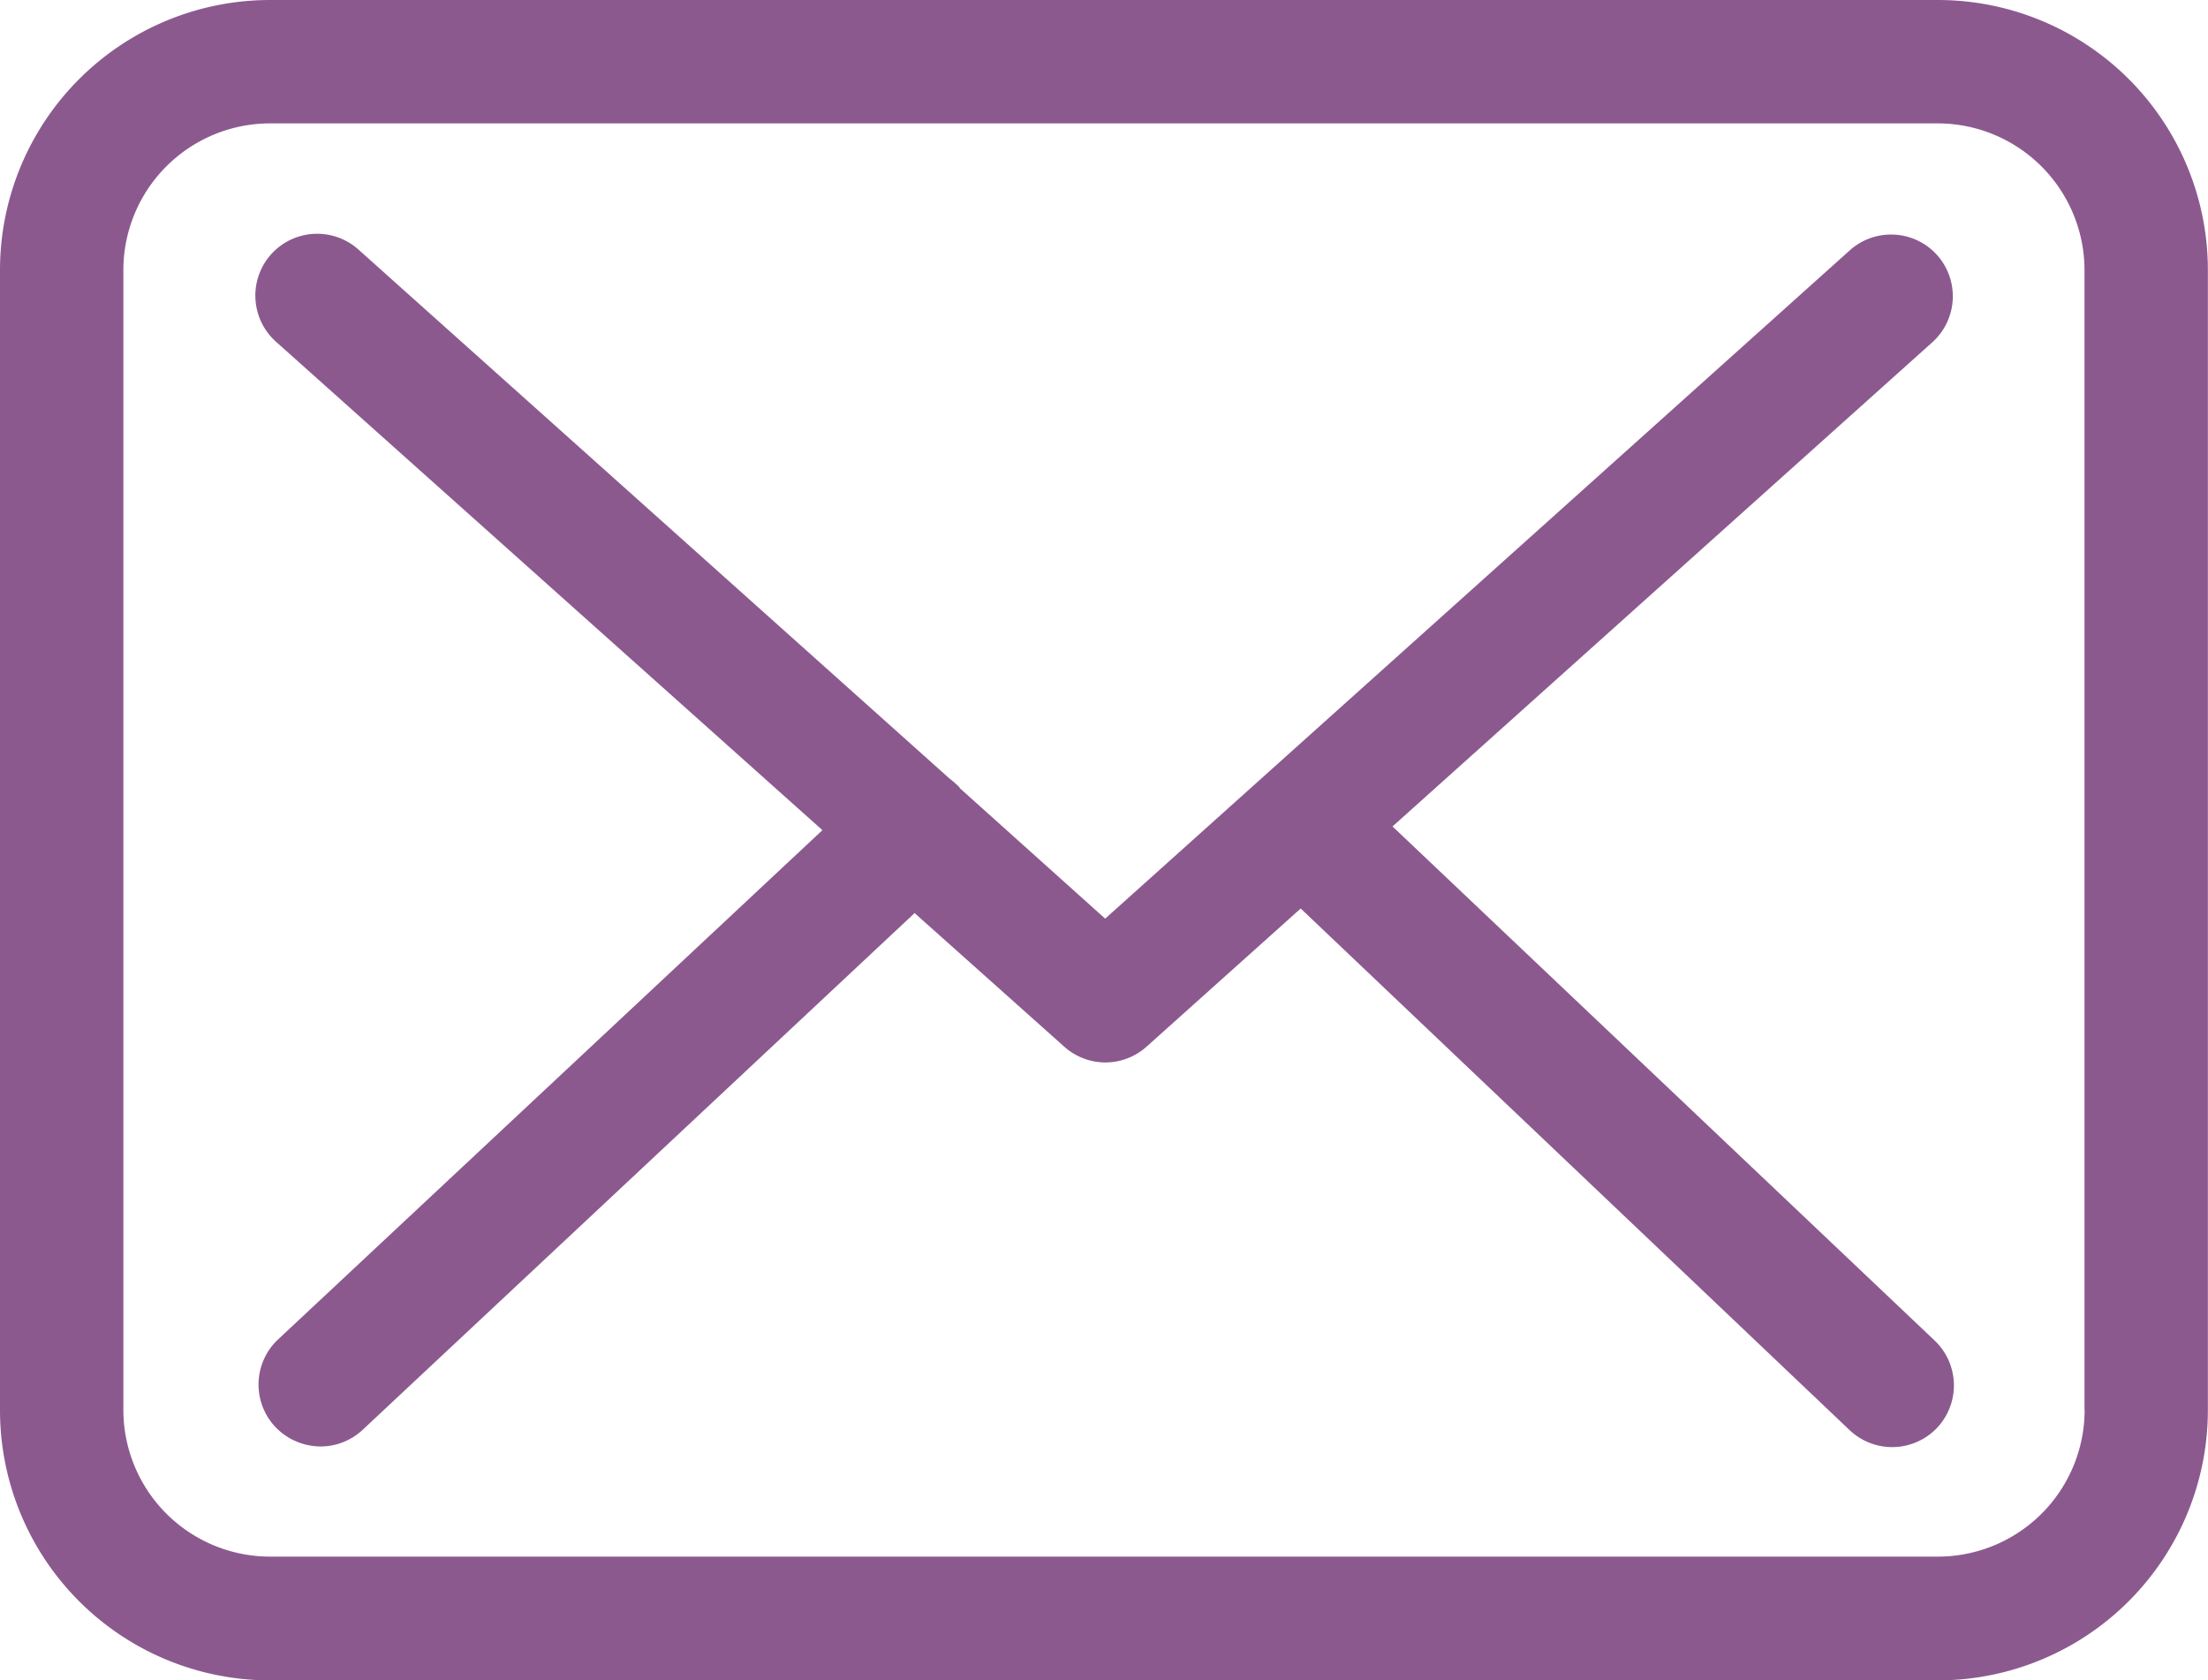
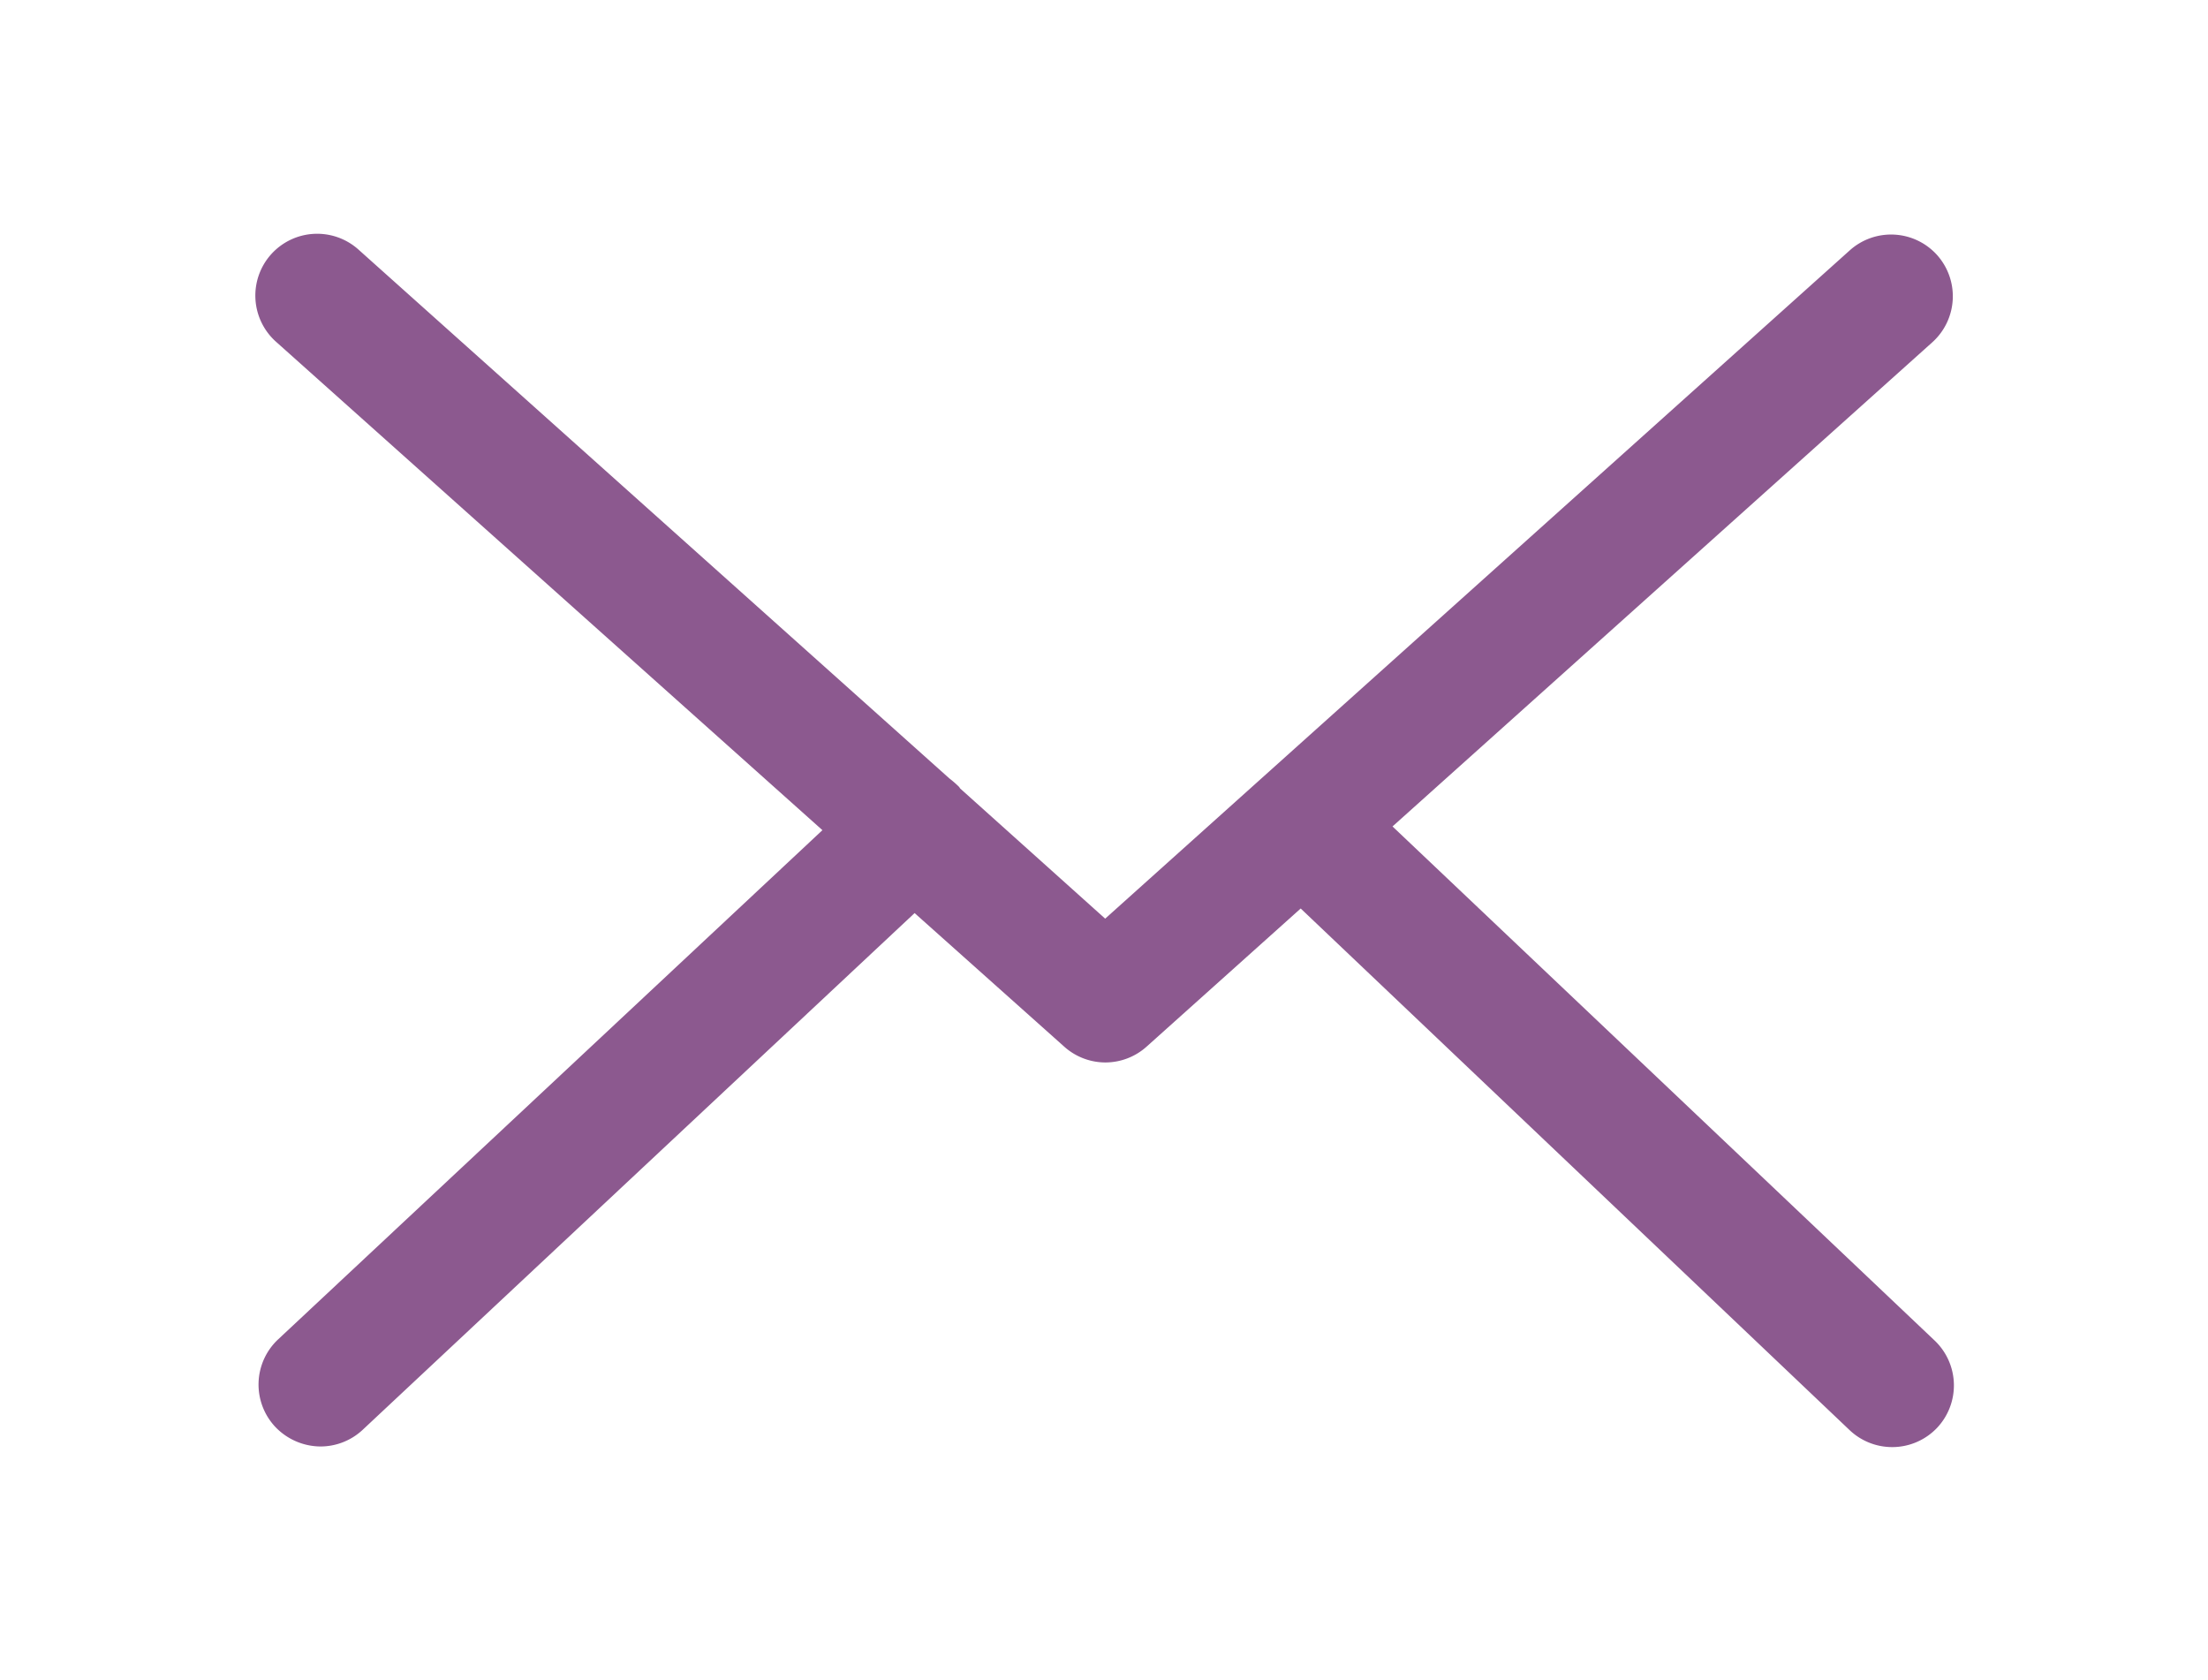
<svg xmlns="http://www.w3.org/2000/svg" id="Layer_1" data-name="Layer 1" viewBox="0 0 178.43 135.78">
  <defs>
    <style>.cls-1{fill:#8c598f;}</style>
  </defs>
  <title>mail</title>
-   <path class="cls-1" d="M-145-545.78H-279.78A21.83,21.83,0,0,0-301.6-524v92.14A21.83,21.83,0,0,0-279.78-410H-145a21.84,21.84,0,0,0,21.82-21.82v-92.11A21.82,21.82,0,0,0-145-545.78Zm11.86,114A11.86,11.86,0,0,1-145-420H-279.78a11.86,11.86,0,0,1-11.85-11.85v-92.11a11.86,11.86,0,0,1,11.85-11.85H-145a11.87,11.87,0,0,1,11.85,11.85v92.11Zm0,0" transform="translate(301.6 545.78)" />
  <path class="cls-1" d="M-189.07-479l43.63-39.13a5,5,0,0,0,.37-7.05,5,5,0,0,0-7.05-.37l-60.17,54L-224-482.06s-.07-.08-.07-.11a7.91,7.91,0,0,0-.81-.71l-47.77-42.75a5,5,0,0,0-7.05.41,5,5,0,0,0,.4,7.05l44.16,39.47-44,41.16a5,5,0,0,0-.22,7.05,5.09,5.09,0,0,0,3.65,1.59,5,5,0,0,0,3.4-1.33L-227.69-472l12.11,10.81a5,5,0,0,0,3.32,1.26,5,5,0,0,0,3.33-1.29l12.44-11.15,44.37,42.16a5,5,0,0,0,3.43,1.36,5,5,0,0,0,3.62-1.55,5,5,0,0,0-.18-7.05Zm0,0" transform="translate(301.6 545.78)" />
</svg>